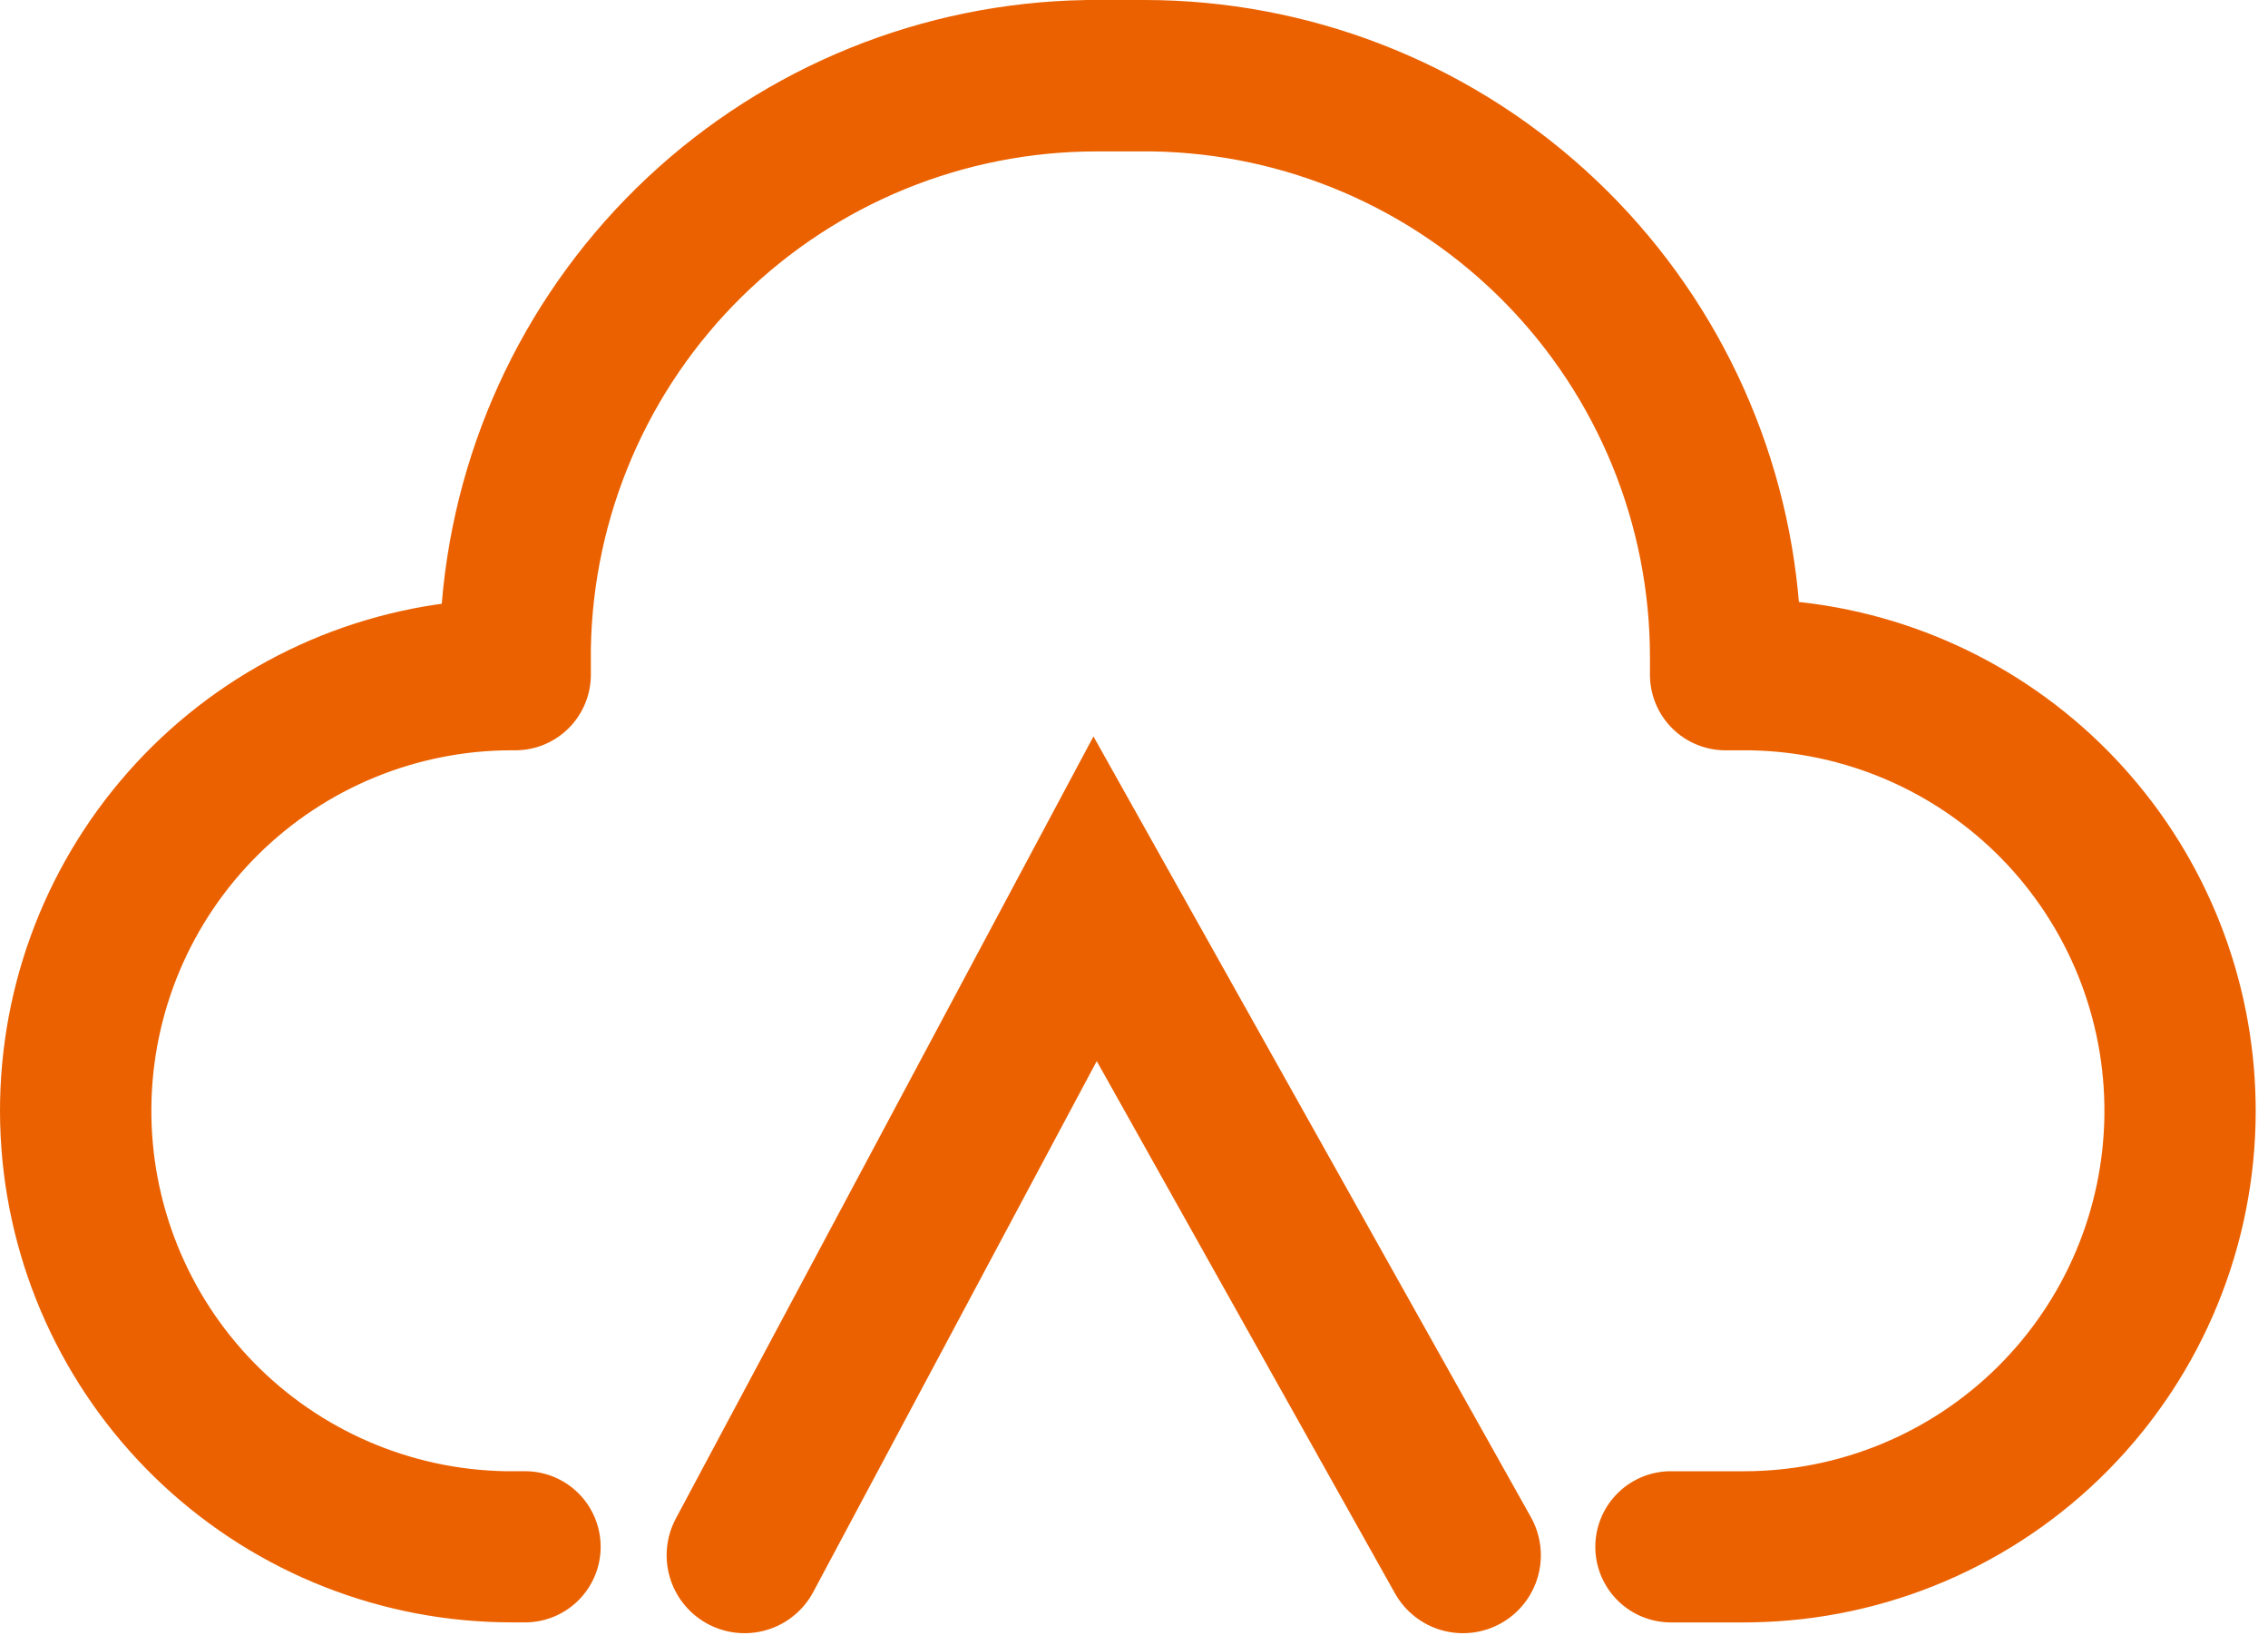
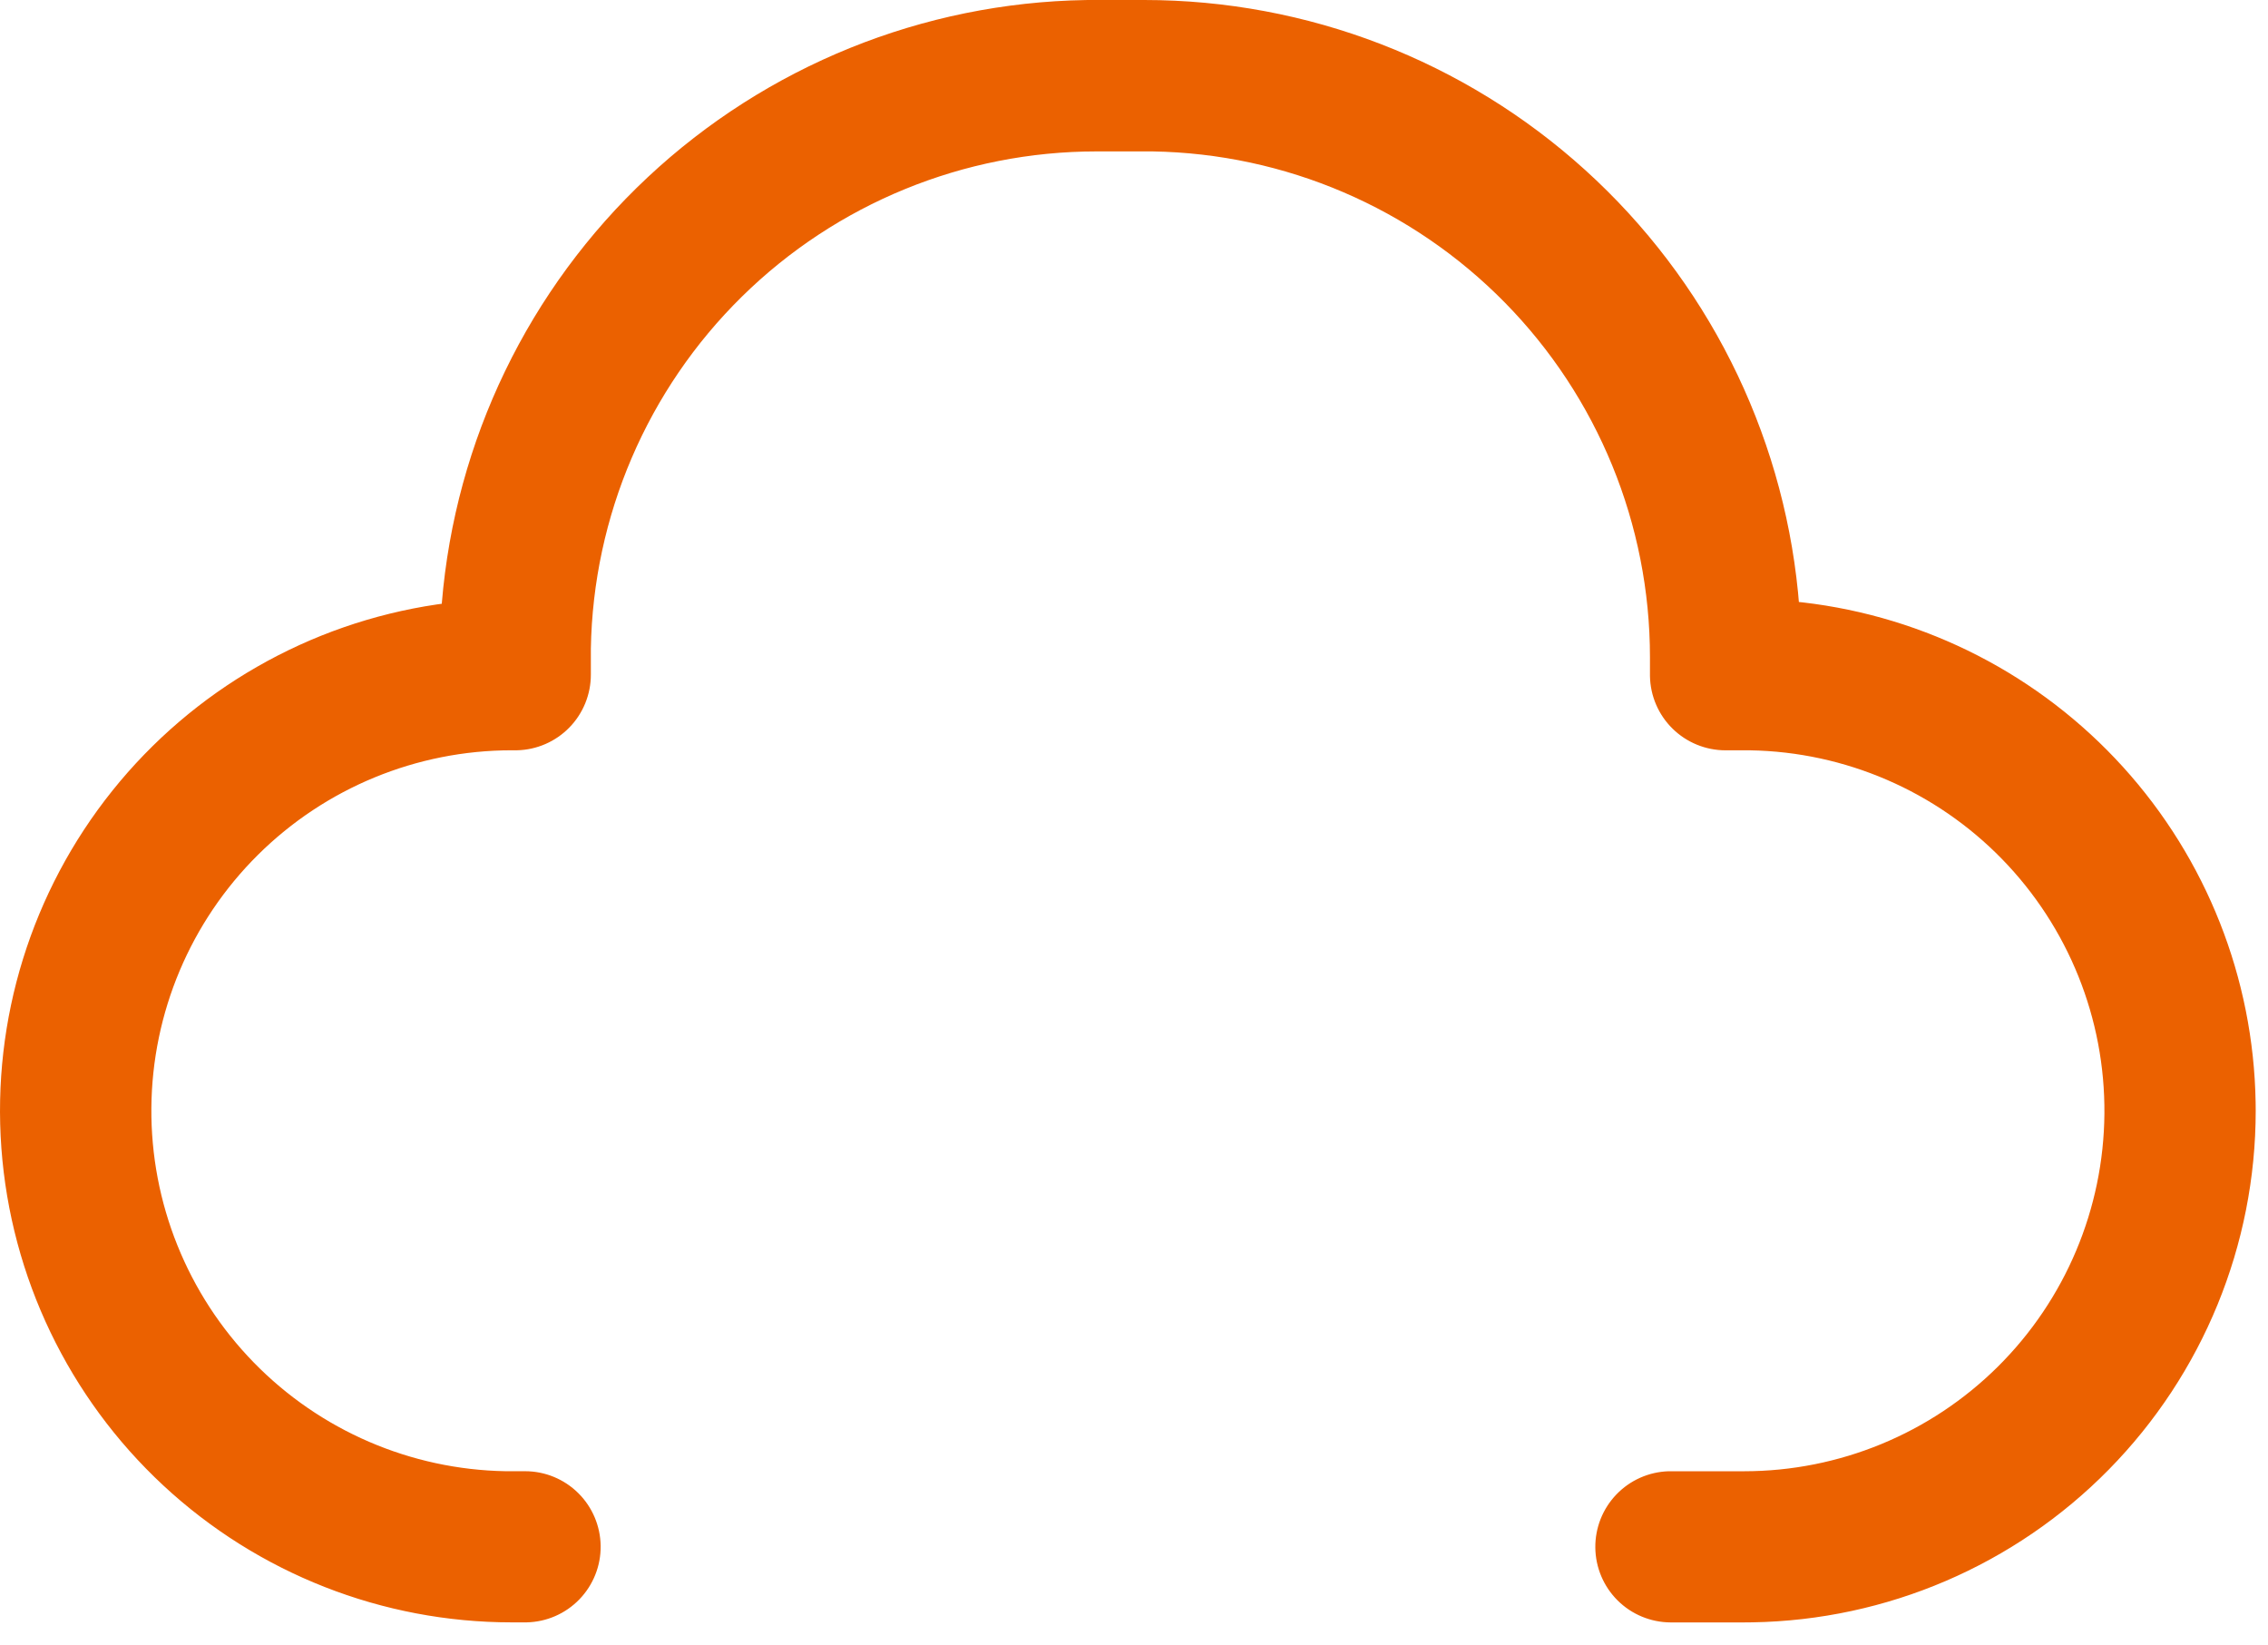
<svg xmlns="http://www.w3.org/2000/svg" width="131" height="95" viewBox="0 0 131 95" fill="none">
  <path d="M66.09 0C75.509 0 84.591 3.503 91.57 9.827C98.55 16.151 102.929 24.845 103.855 34.218L103.903 34.766L104.118 34.788C111.239 35.609 117.819 38.989 122.633 44.301C127.447 49.612 130.166 56.492 130.285 63.659L130.29 64.147C130.29 71.9 127.243 79.341 121.806 84.868C116.37 90.395 108.979 93.564 101.228 93.692L100.739 93.697H96.483C95.339 93.689 94.243 93.233 93.432 92.426C92.621 91.619 92.159 90.525 92.146 89.381C92.133 88.237 92.57 87.133 93.362 86.308C94.154 85.482 95.239 85.001 96.383 84.967H100.742C106.232 84.965 111.499 82.794 115.396 78.927C119.294 75.06 121.506 69.81 121.551 64.32C121.596 58.83 119.471 53.544 115.639 49.614C111.806 45.683 106.575 43.425 101.086 43.332H100.742H99.667C98.522 43.332 97.423 42.882 96.607 42.08C95.79 41.278 95.322 40.187 95.302 39.042V38.942V38.142C95.302 38.079 95.302 38.016 95.302 37.954C95.302 30.29 92.29 22.932 86.915 17.468C81.54 12.004 74.234 8.87 66.57 8.744H66.087H63.336C55.674 8.744 48.318 11.755 42.855 17.128C37.391 22.5 34.257 29.804 34.128 37.465V37.949V38.965C34.128 40.105 33.682 41.2 32.886 42.015C32.09 42.831 31.006 43.303 29.866 43.33H29.553C24.063 43.332 18.796 45.503 14.898 49.37C11.001 53.237 8.789 58.486 8.743 63.977C8.698 69.466 10.822 74.752 14.655 78.683C18.488 82.614 23.719 84.872 29.208 84.965H29.553H30.322C31.472 84.963 32.577 85.415 33.395 86.223C34.214 87.031 34.68 88.13 34.694 89.28C34.707 90.43 34.265 91.539 33.465 92.365C32.666 93.192 31.572 93.669 30.422 93.694H30.322H29.553C22.09 93.694 14.904 90.871 9.437 85.791C3.97 80.712 0.628 73.752 0.08 66.31C-0.467 58.867 1.821 51.493 6.486 45.669C11.151 39.844 17.847 36 25.229 34.908L25.52 34.868V34.829C26.294 25.444 30.529 16.682 37.403 10.245C44.276 3.809 53.297 0.158 62.713 0.002L63.34 -0.003L66.09 0Z" fill="#EB6100" />
-   <path d="M43.005 89.819L63.253 51.905L84.5 89.819" stroke="#EB6100" stroke-width="9" stroke-miterlimit="10" stroke-linecap="round" />
</svg>